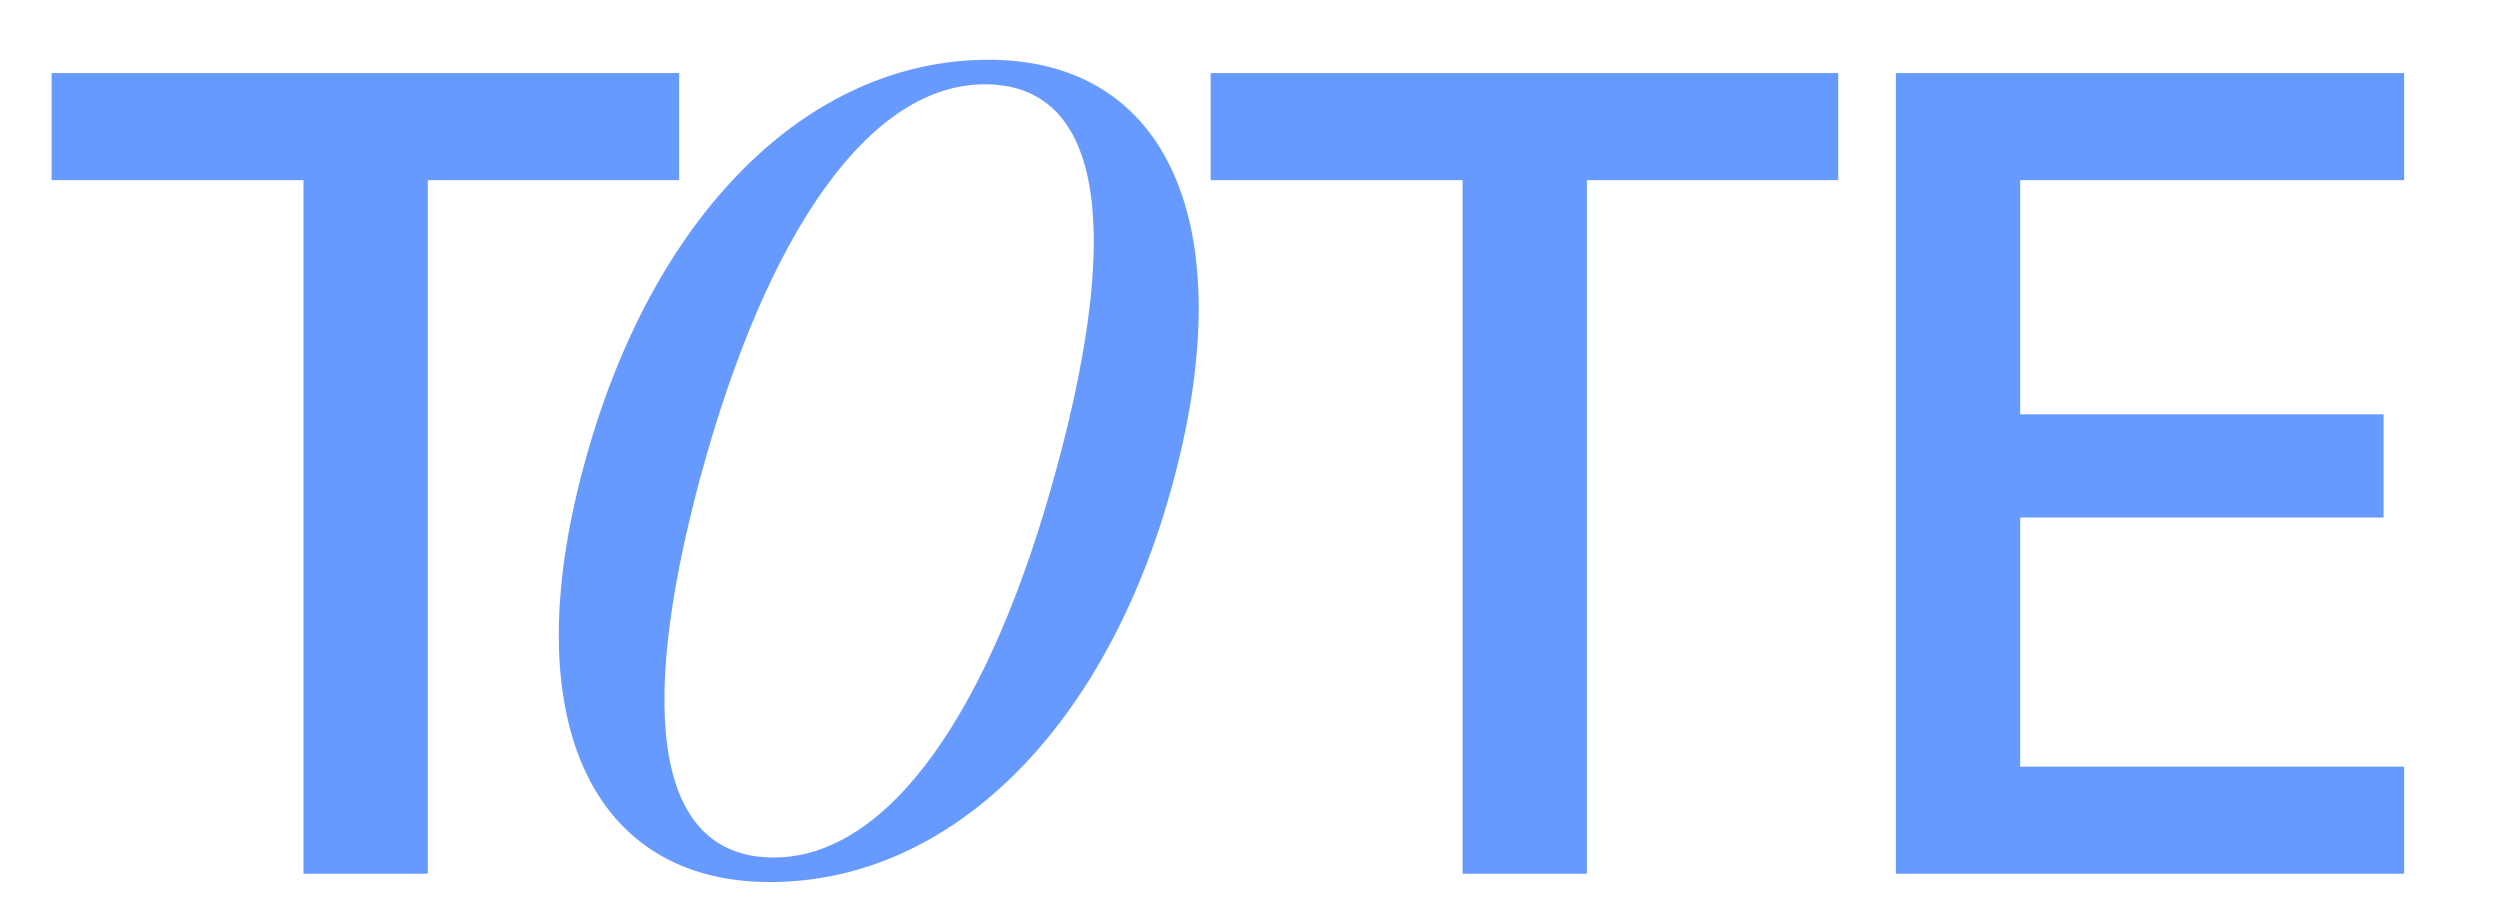
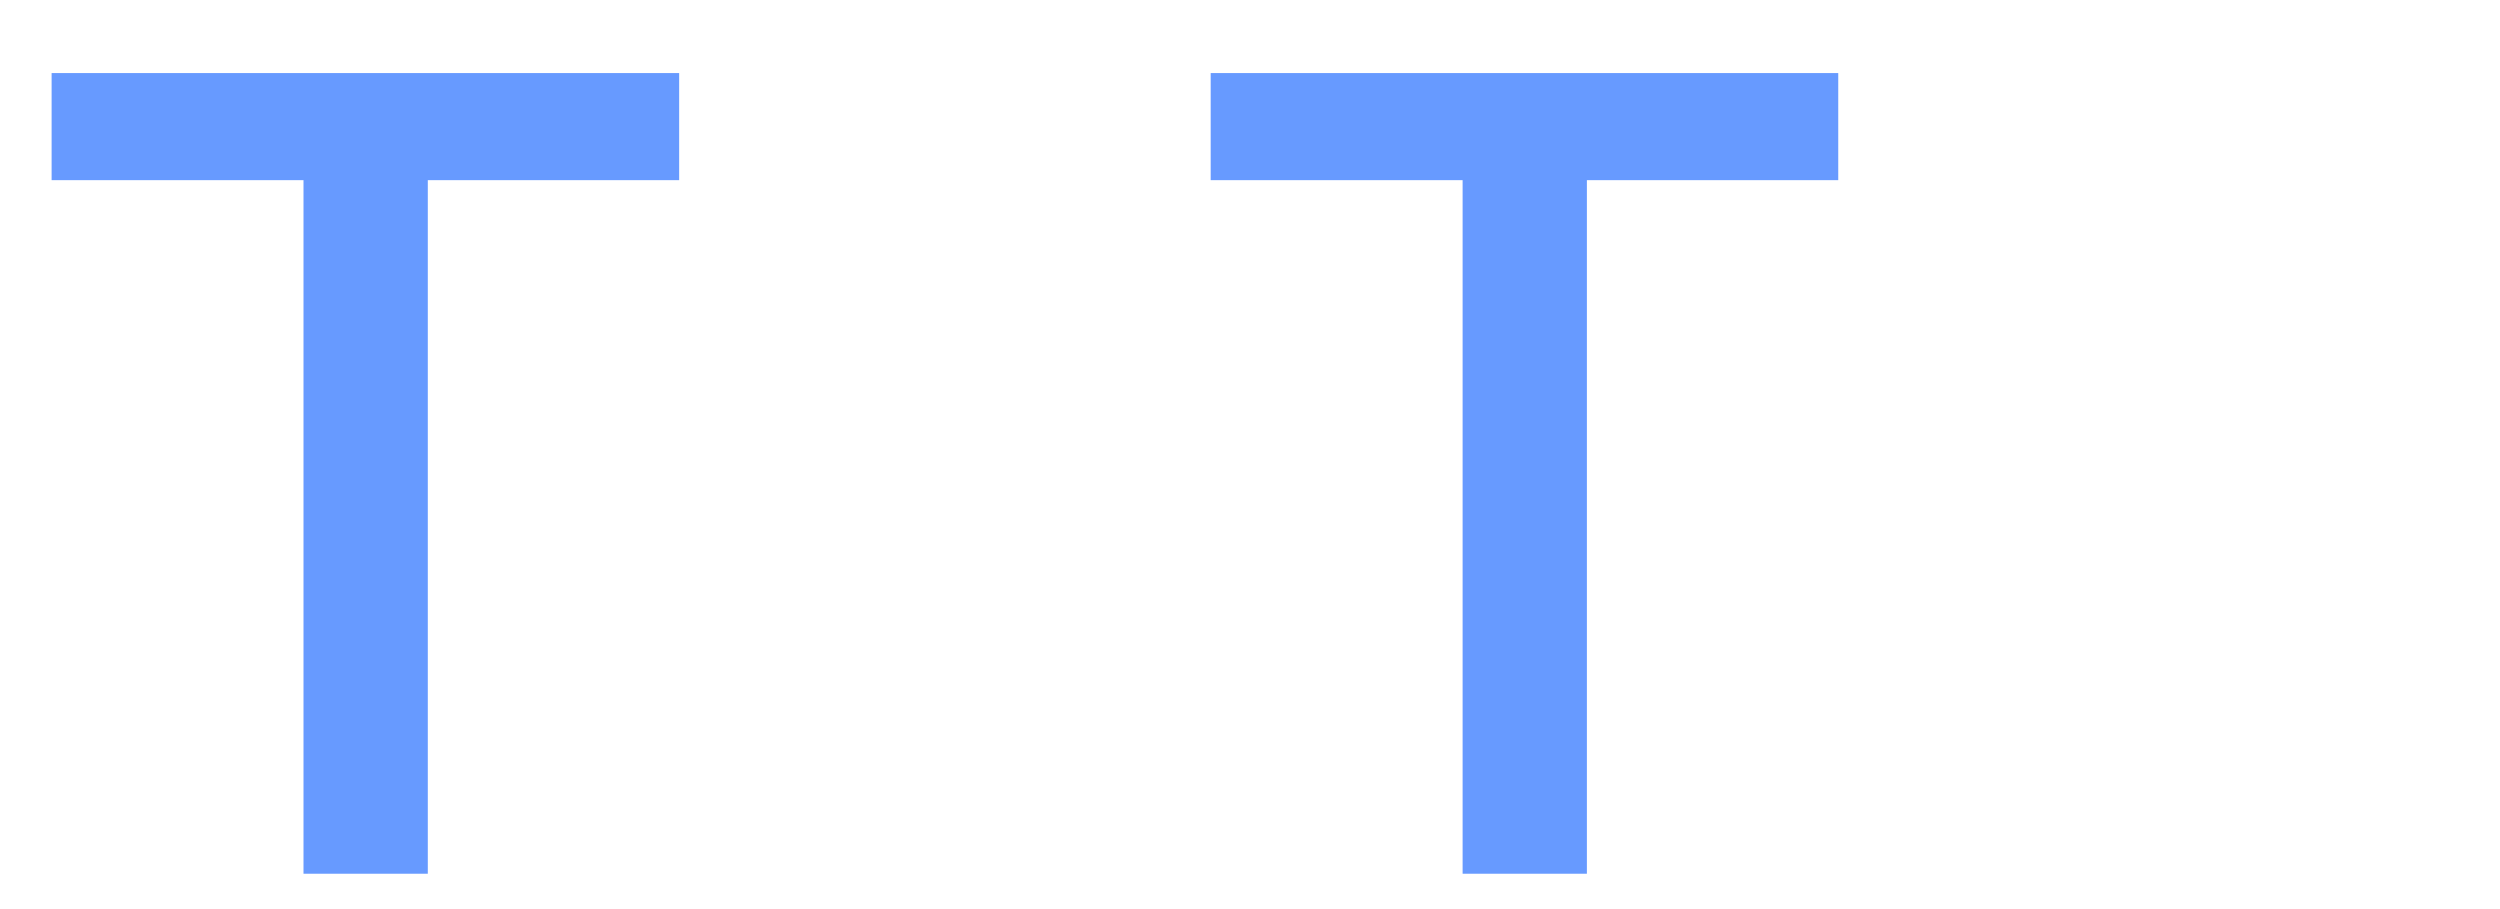
<svg xmlns="http://www.w3.org/2000/svg" width="110" height="40" viewBox="0 0 110 40" fill="none">
-   <path d="M33.882 38.81C25.944 38.81 22.704 31.52 25.674 20.558C28.644 9.434 35.556 2.63 43.494 2.63C51.432 2.63 54.618 9.974 51.648 21.098C48.732 32.06 41.82 38.81 33.882 38.81ZM34.044 37.73C39.066 37.73 43.602 31.358 46.518 20.504C49.488 9.542 48.3 3.71 43.332 3.71C38.31 3.71 33.774 10.082 30.804 21.044C27.888 31.898 29.076 37.73 34.044 37.73Z" fill="#679AFF" />
  <path d="M13.354 38.444V7.927H2.271V3.215H29.883V7.927H18.823V38.444H13.354Z" fill="#679AFF" />
  <path d="M64.355 38.444V7.927H53.27V3.215H80.883V7.927H69.823V38.444H64.355Z" fill="#679AFF" />
-   <path d="M83.419 38.444V3.215H105.782V7.927H88.888V18.23H104.879V22.771H88.888V33.733H105.782V38.444H83.419Z" fill="#679AFF" />
</svg>